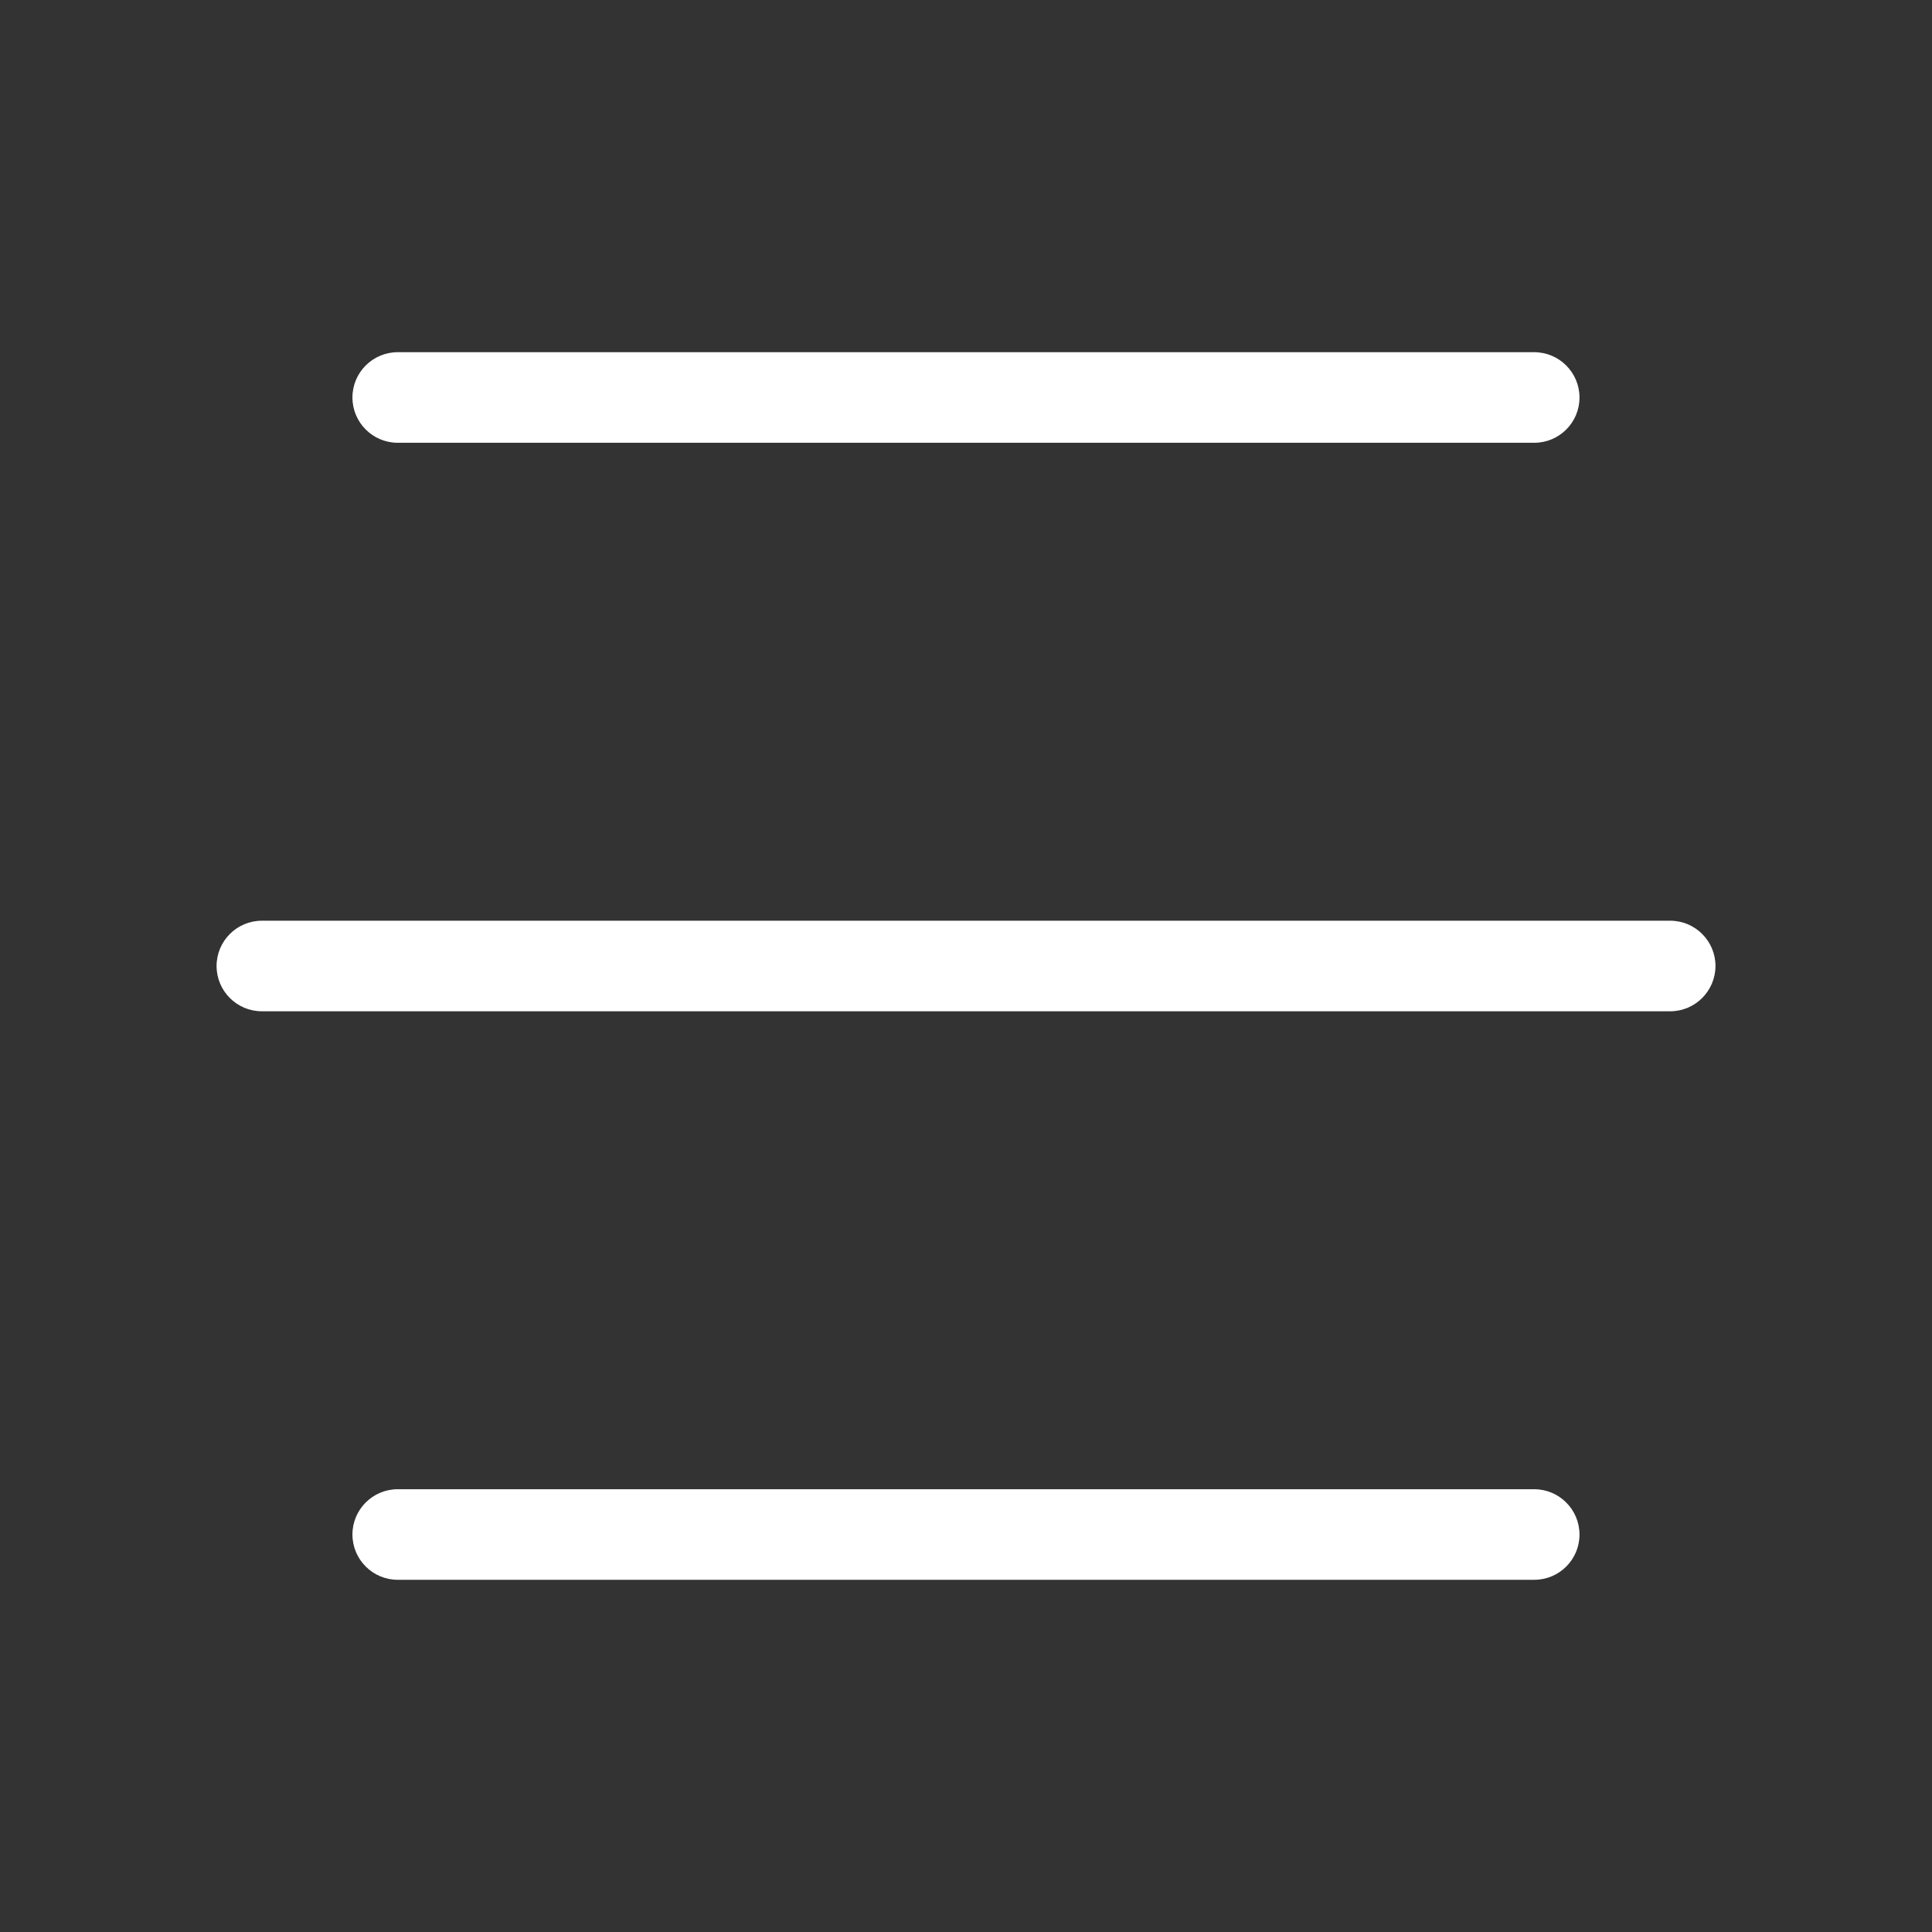
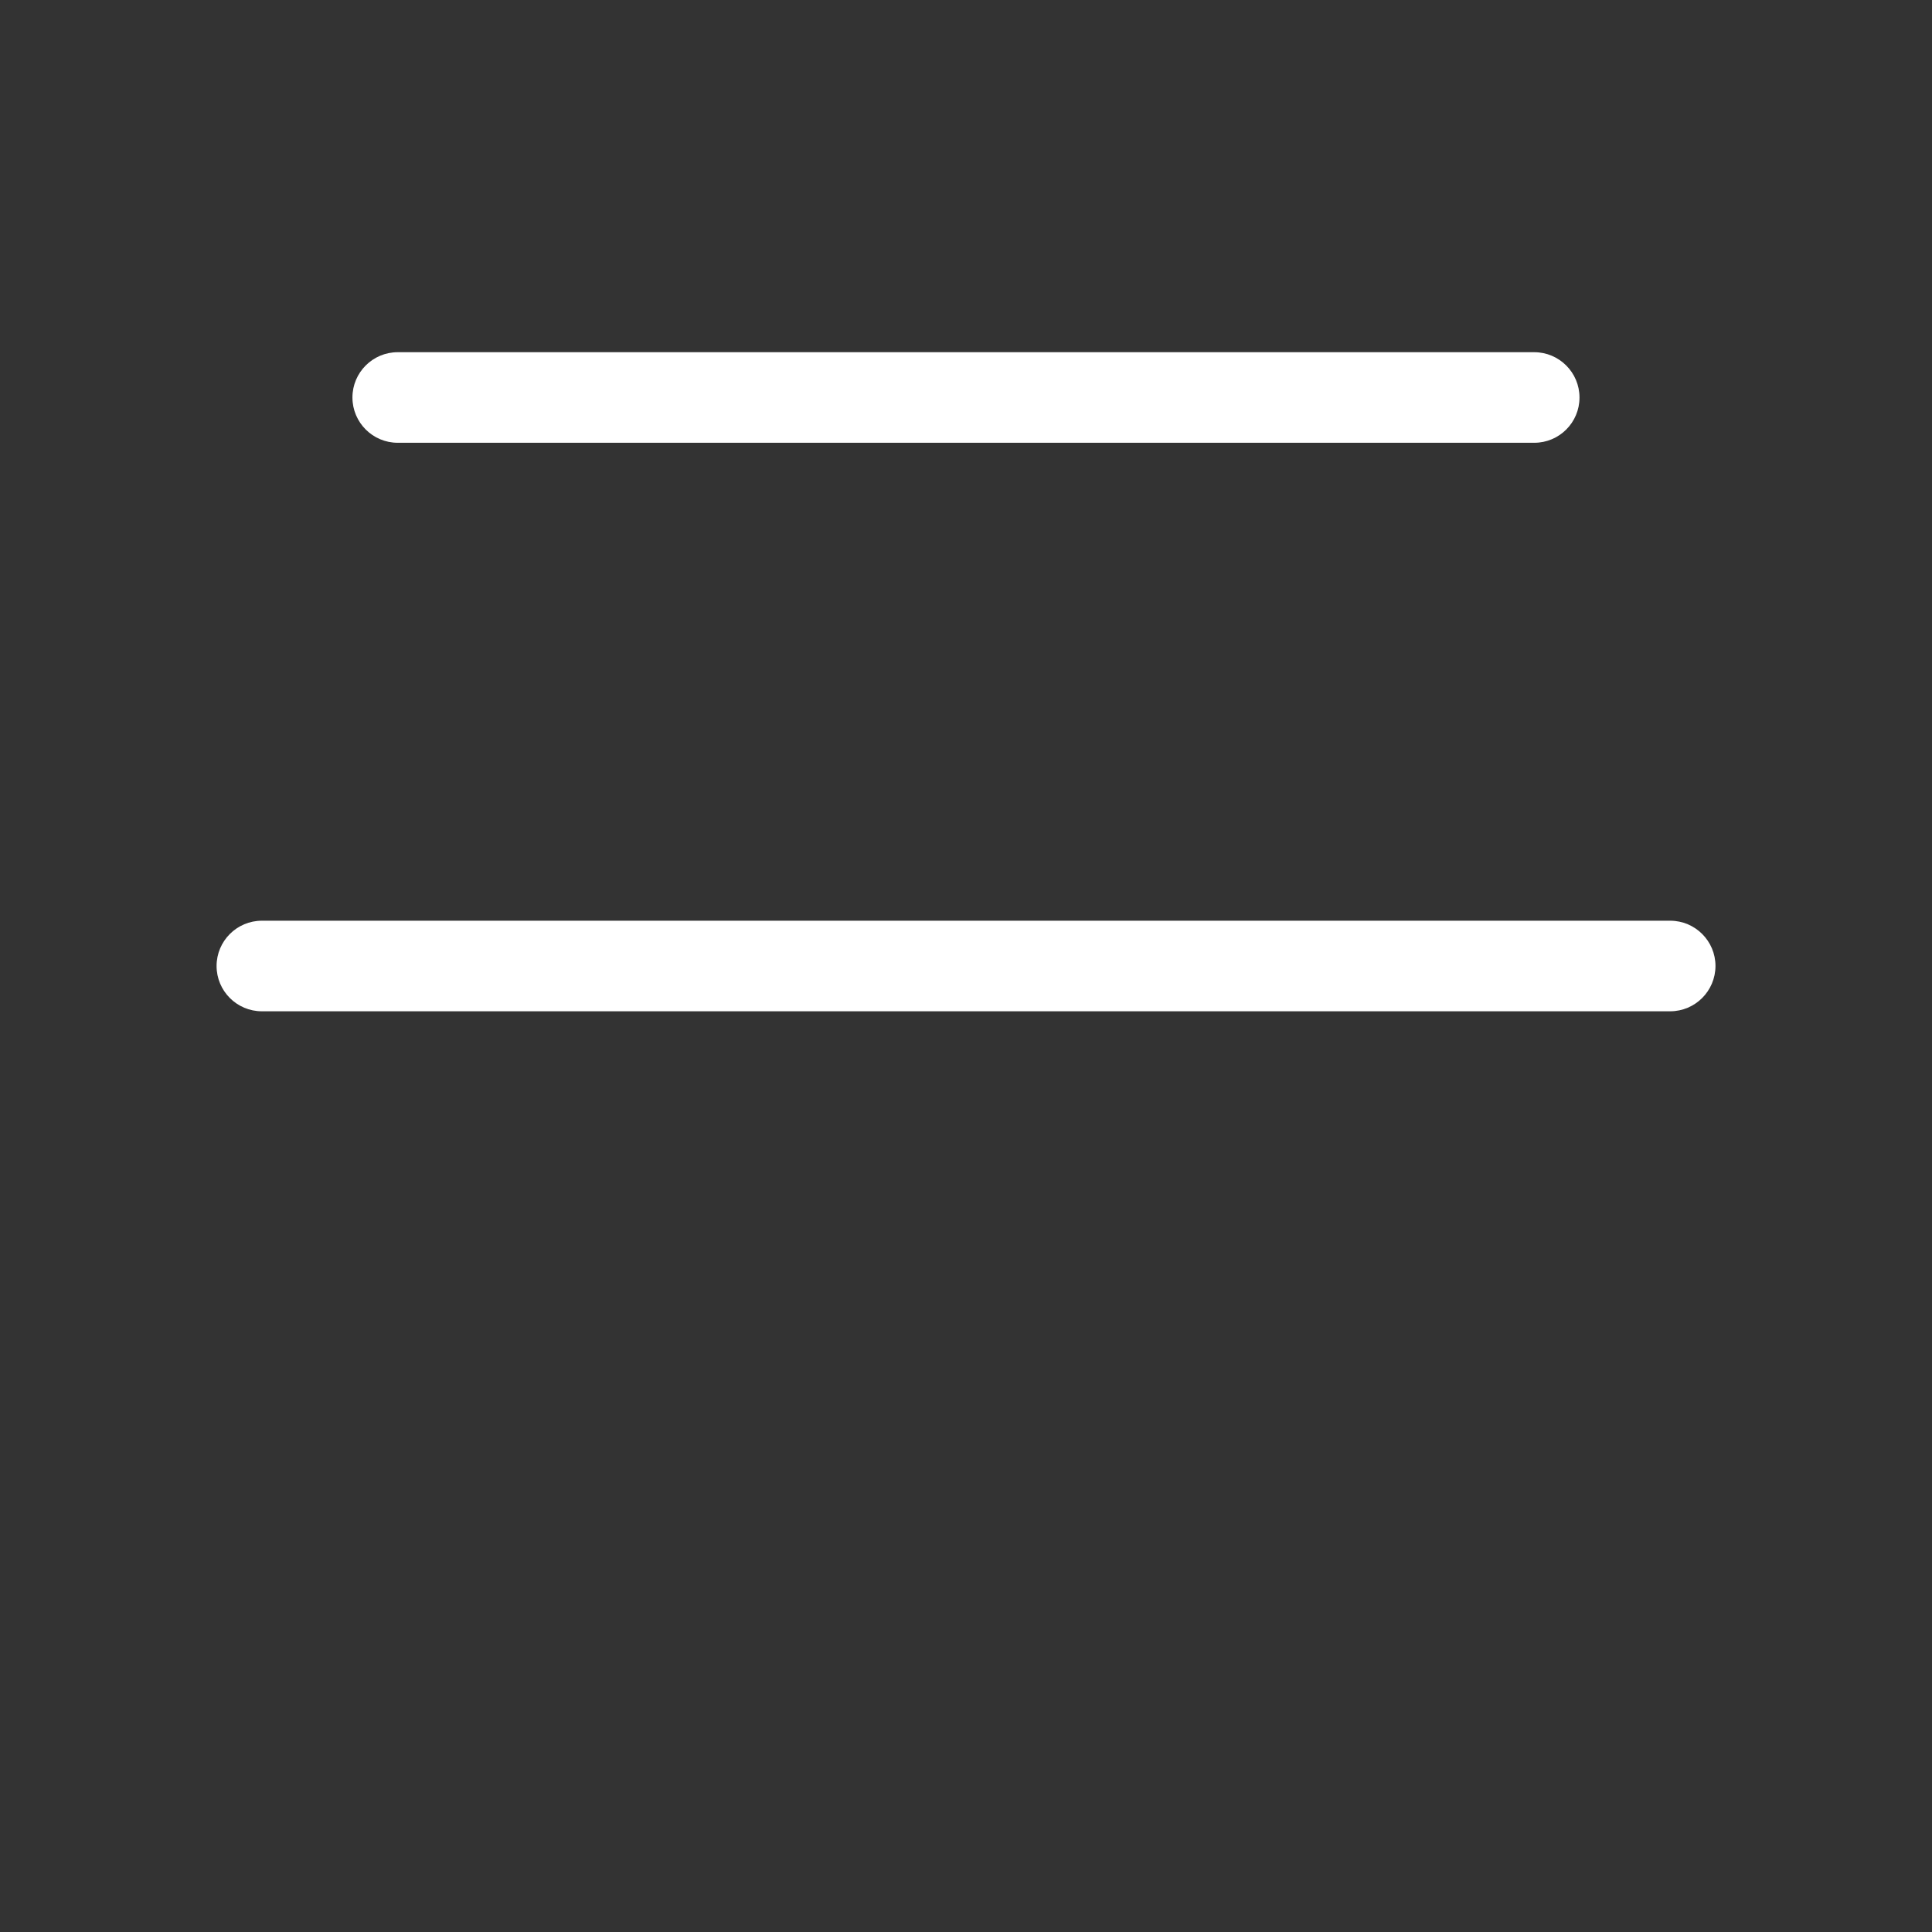
<svg xmlns="http://www.w3.org/2000/svg" viewBox="0 0 100 100" fill-rule="evenodd">
  <rect x="0" y="0" width="100" height="100" fill="#333333" stroke="none" />
  <path d="m79.414 22.918h-58.828c-1.293 0-2.344-1.051-2.344-2.344s1.051-2.344 2.344-2.344h58.824c1.293 0 2.344 1.051 2.344 2.344 0.004 1.293-1.047 2.344-2.34 2.344z" fill="#ffffff" />
  <path d="m86.445 52.344h-72.891c-1.293 0-2.344-1.051-2.344-2.344s1.051-2.344 2.344-2.344h72.895c1.293 0 2.344 1.051 2.344 2.344-0.004 1.293-1.051 2.344-2.348 2.344z" fill="#ffffff" />
-   <path d="m79.414 81.77h-58.828c-1.293 0-2.344-1.051-2.344-2.344s1.051-2.344 2.344-2.344h58.824c1.293 0 2.344 1.051 2.344 2.344 0.004 1.293-1.047 2.344-2.34 2.344z" fill="#ffffff" />
</svg>